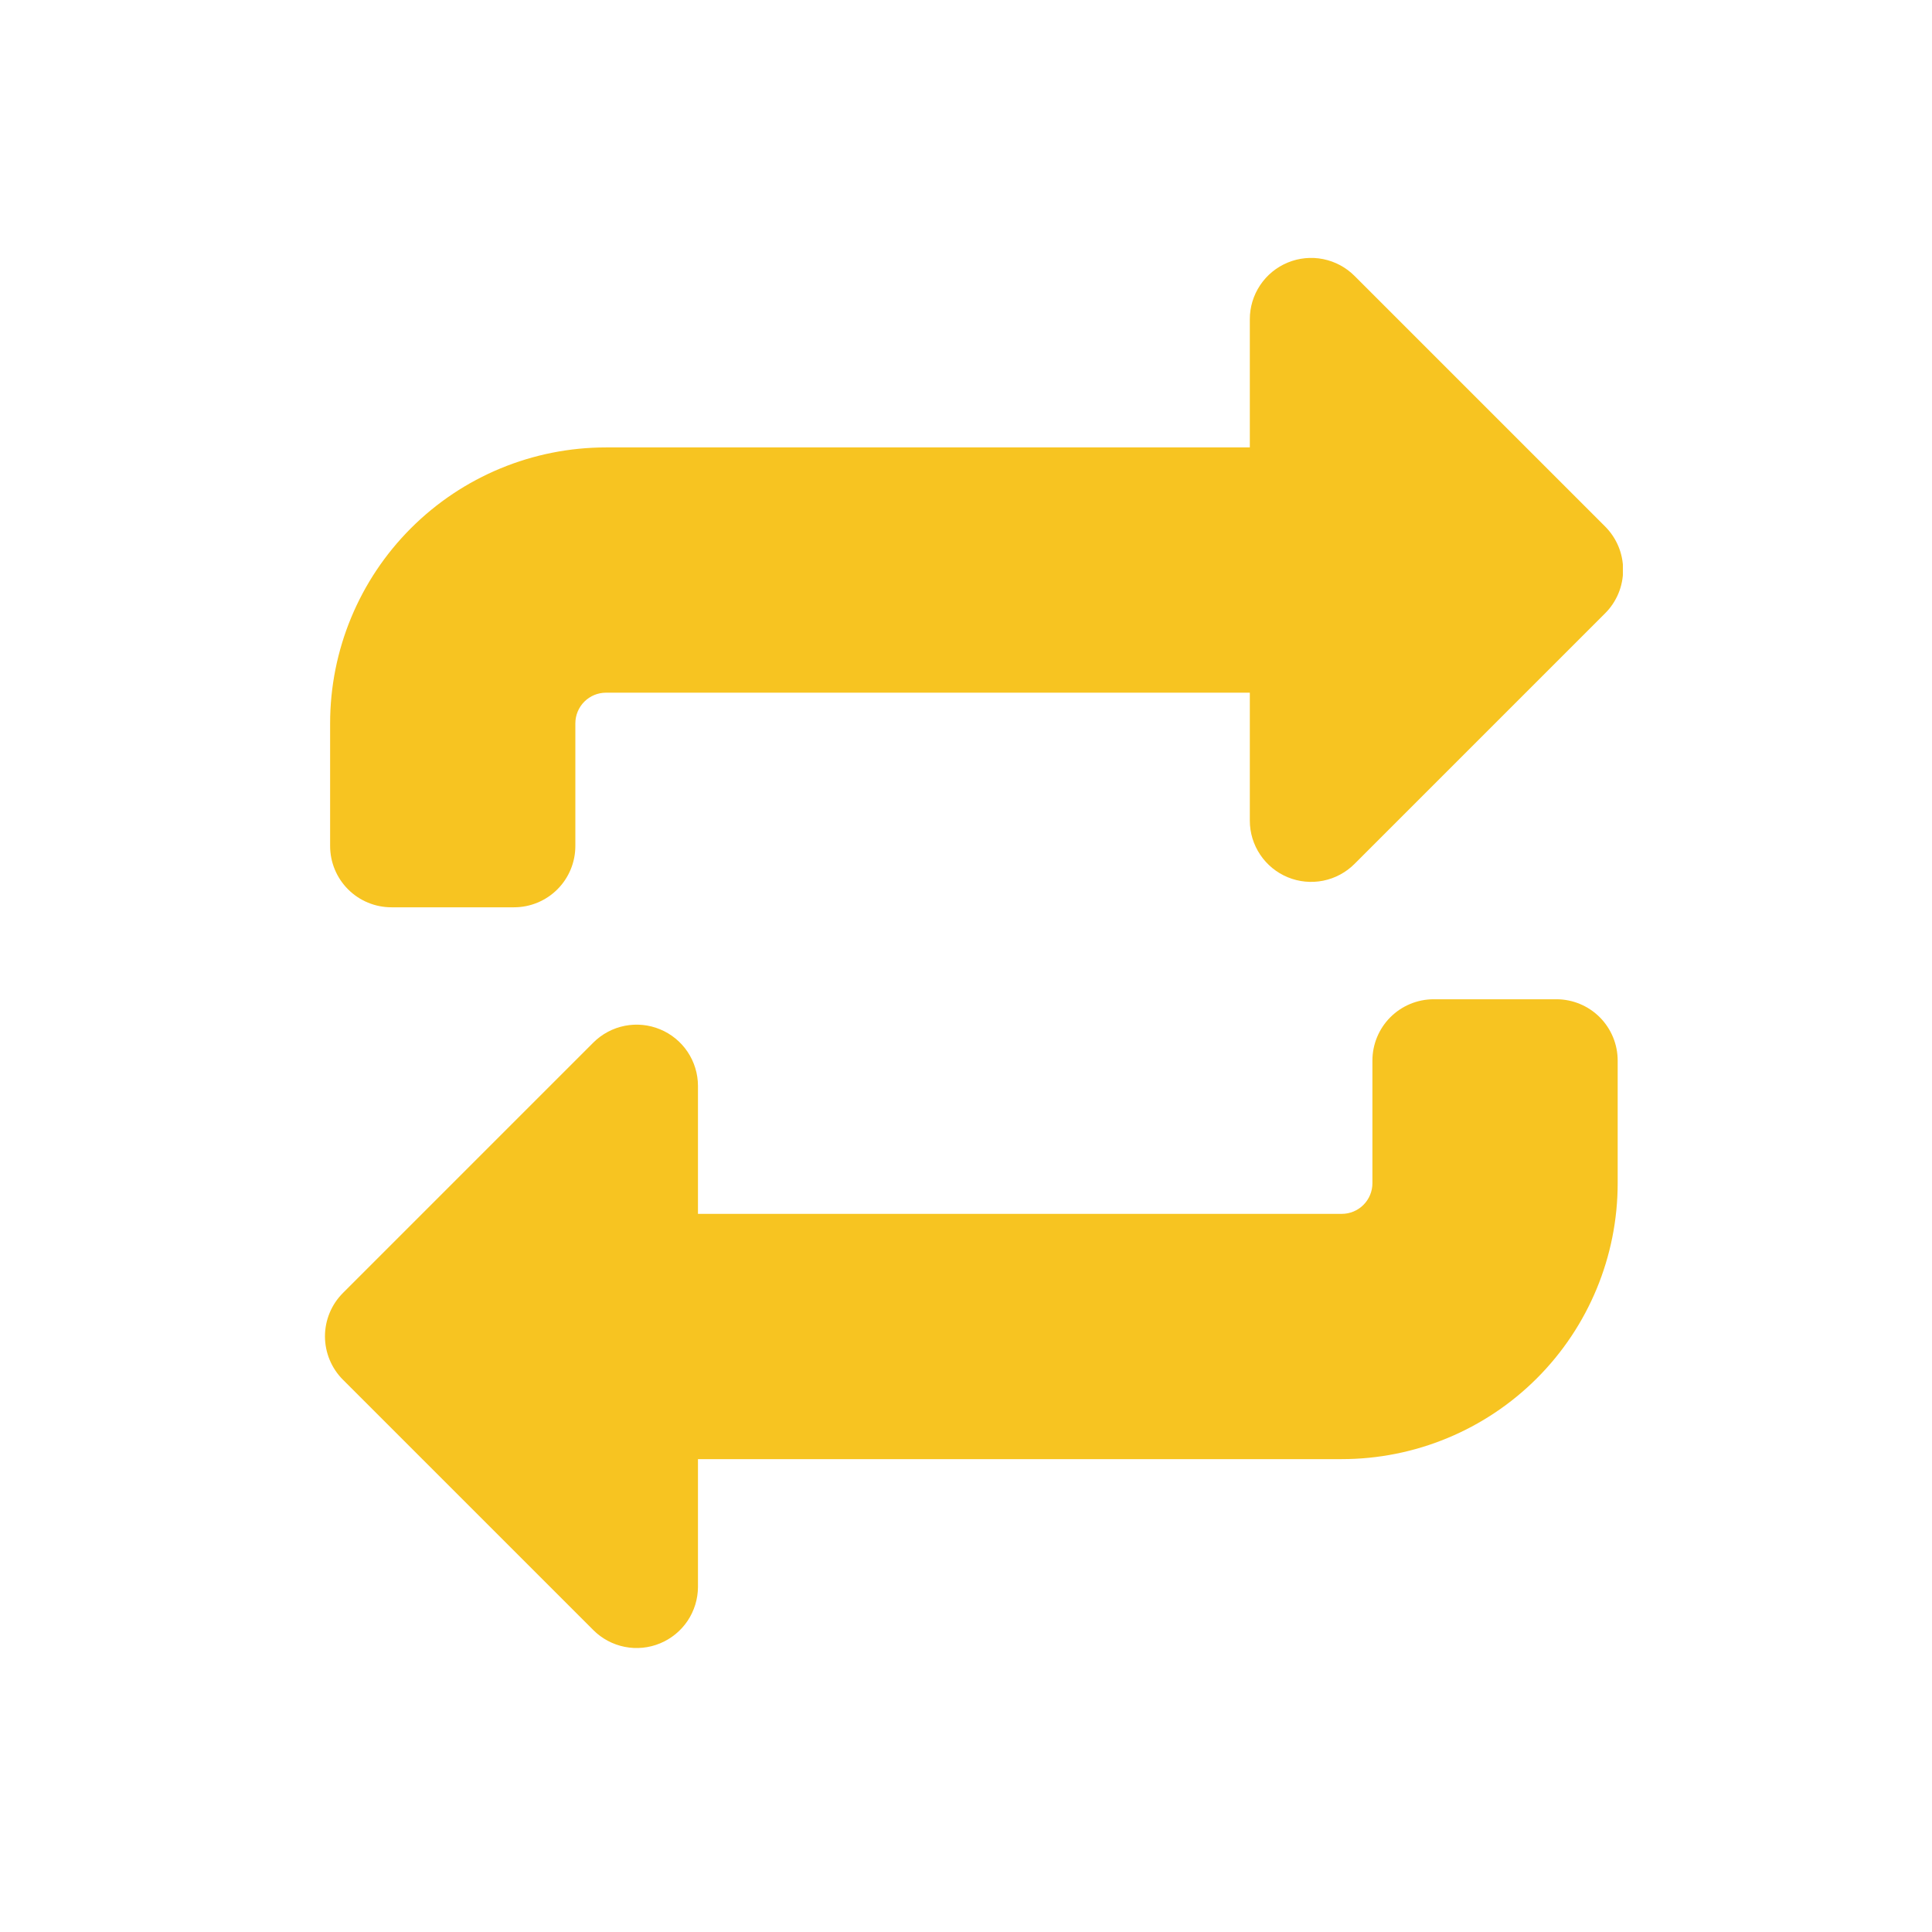
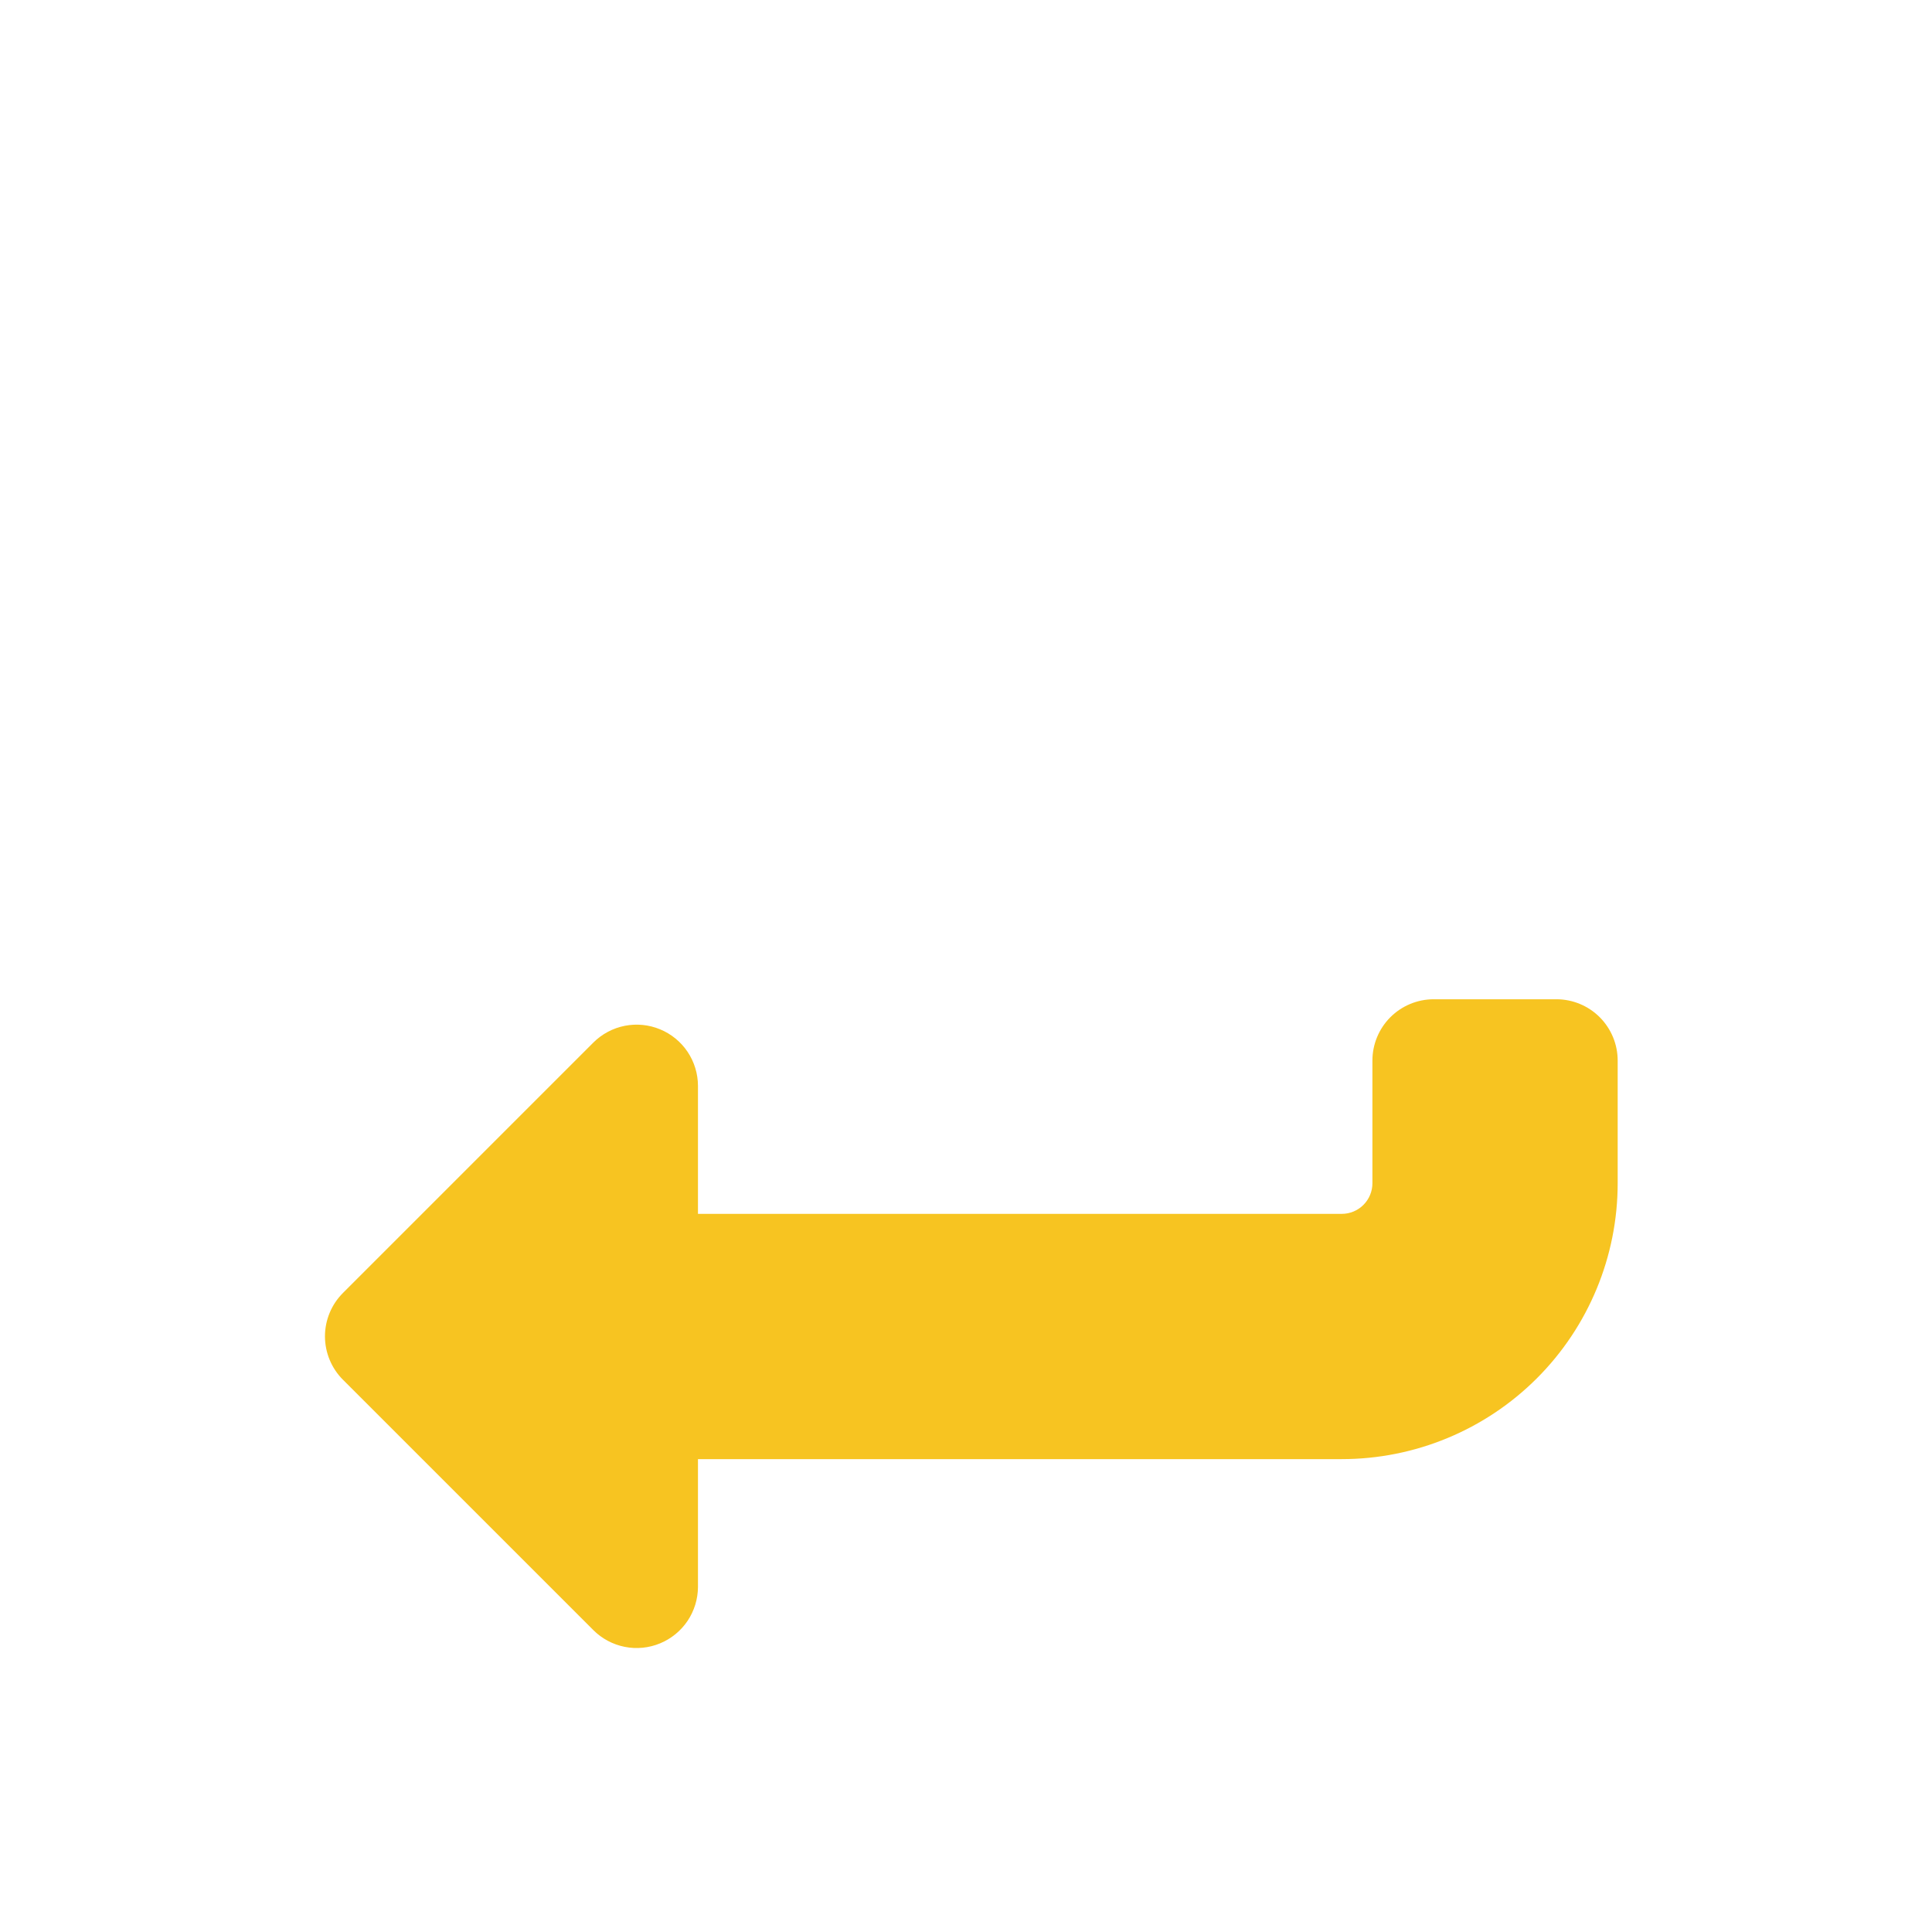
<svg xmlns="http://www.w3.org/2000/svg" width="75" height="75" viewBox="0 0 75 75" fill="none">
  <g clip-path="url(#clip0_3248_55773)">
    <path d="M60.418 38.791H55.658C55.026 38.791 54.421 39.042 53.974 39.488C53.528 39.935 53.277 40.54 53.277 41.172V45.932C53.277 46.248 53.152 46.55 52.929 46.773C52.706 46.997 52.403 47.122 52.087 47.122H27.095V42.147C27.093 41.678 26.952 41.22 26.691 40.83C26.429 40.441 26.058 40.137 25.624 39.958C25.19 39.778 24.713 39.731 24.253 39.822C23.793 39.913 23.369 40.139 23.037 40.469L13.313 50.193C13.092 50.414 12.916 50.676 12.797 50.965C12.677 51.254 12.615 51.564 12.615 51.877C12.615 52.189 12.677 52.499 12.797 52.788C12.916 53.077 13.092 53.34 13.313 53.561L23.037 63.284C23.369 63.615 23.793 63.84 24.253 63.931C24.713 64.022 25.19 63.975 25.624 63.795C26.058 63.616 26.429 63.312 26.691 62.923C26.952 62.533 27.093 62.075 27.095 61.606V56.643H52.087C54.928 56.643 57.652 55.514 59.661 53.506C61.67 51.497 62.798 48.773 62.798 45.932V41.172C62.798 40.54 62.547 39.935 62.101 39.488C61.655 39.042 61.049 38.791 60.418 38.791Z" fill="#F7C421" />
-     <path d="M62.311 20.439L52.588 10.716C52.256 10.381 51.832 10.153 51.369 10.059C50.907 9.966 50.427 10.012 49.991 10.192C49.555 10.372 49.182 10.677 48.92 11.069C48.657 11.461 48.517 11.923 48.518 12.394V17.369H23.526C20.685 17.369 17.96 18.497 15.952 20.506C13.943 22.515 12.815 25.239 12.815 28.08V32.84C12.815 33.472 13.065 34.077 13.512 34.524C13.958 34.97 14.563 35.221 15.195 35.221H19.955C20.586 35.221 21.192 34.97 21.638 34.524C22.085 34.077 22.335 33.472 22.335 32.84V28.08C22.335 27.764 22.461 27.462 22.684 27.238C22.907 27.015 23.21 26.89 23.526 26.89H48.518V31.853C48.517 32.325 48.657 32.786 48.92 33.178C49.182 33.57 49.555 33.875 49.991 34.055C50.427 34.235 50.907 34.281 51.369 34.188C51.832 34.094 52.256 33.866 52.588 33.531L62.311 23.808C62.533 23.587 62.708 23.324 62.828 23.035C62.948 22.746 63.009 22.436 63.009 22.123C63.009 21.811 62.948 21.501 62.828 21.212C62.708 20.923 62.533 20.661 62.311 20.439Z" fill="#F7C421" />
  </g>
  <defs>
    <clipPath id="clip0_3248_55773">
      <rect width="50.389" height="53.972" fill="white" transform="translate(12.611 10.014)" />
    </clipPath>
  </defs>
</svg>